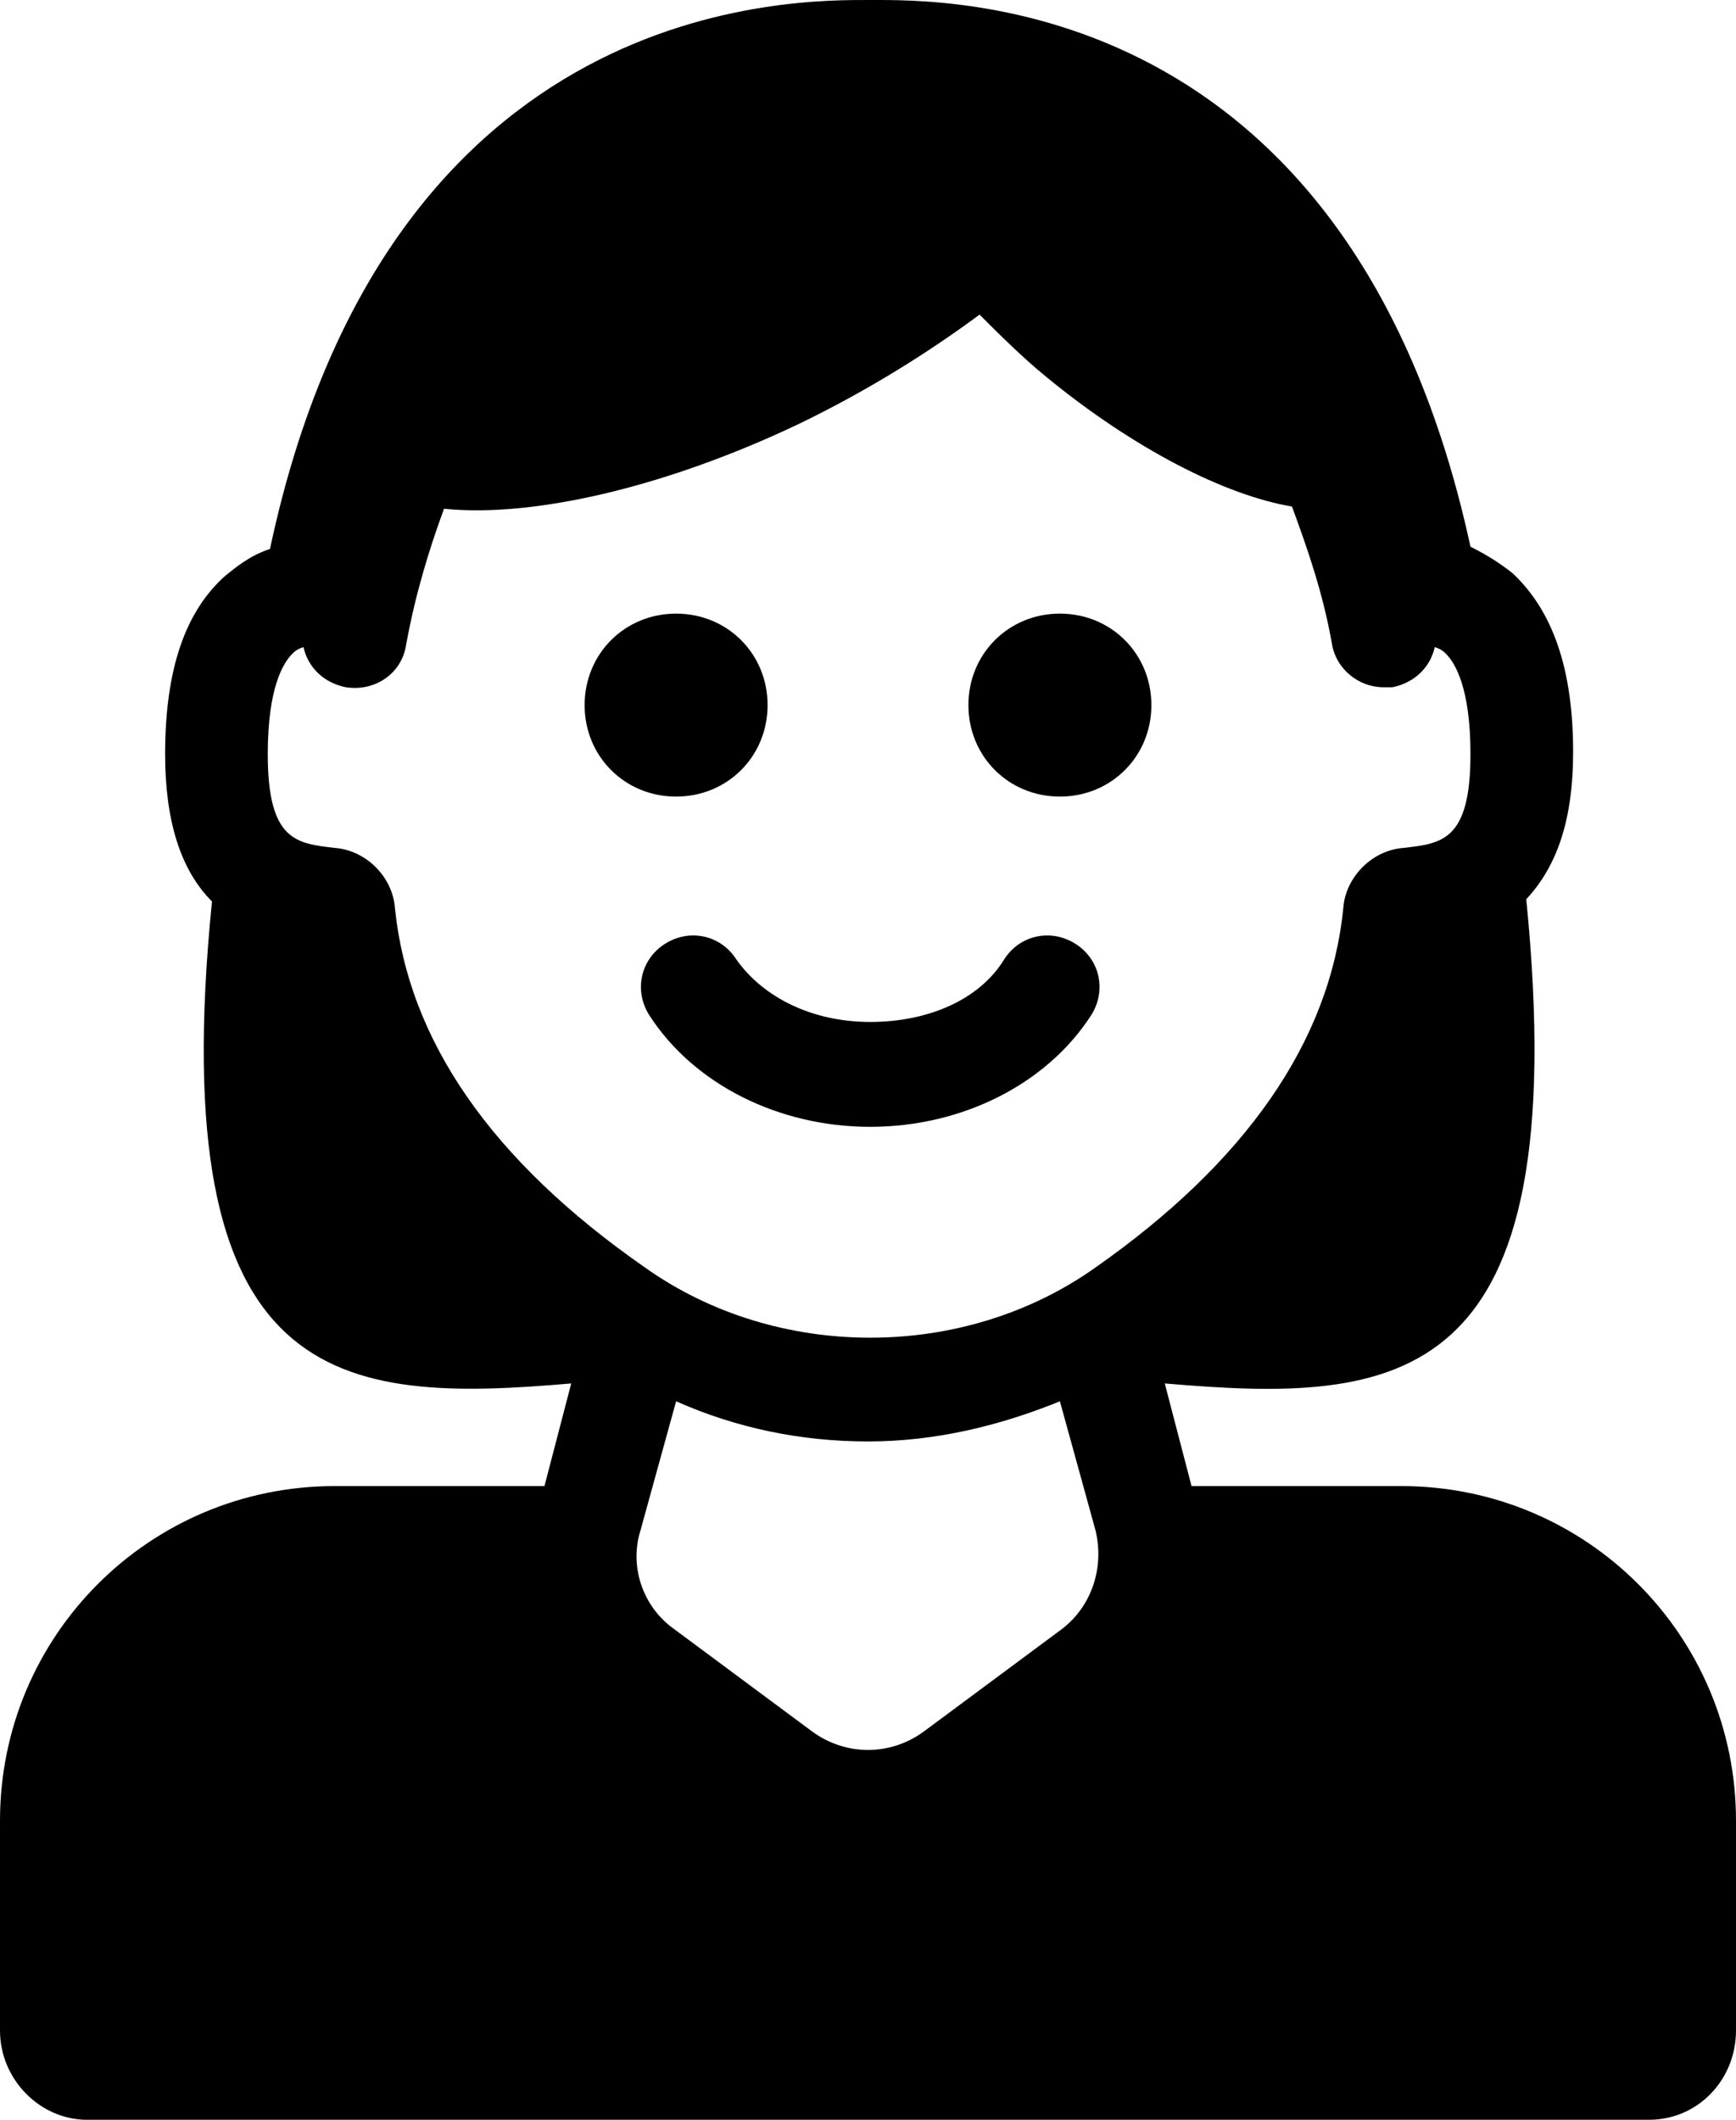
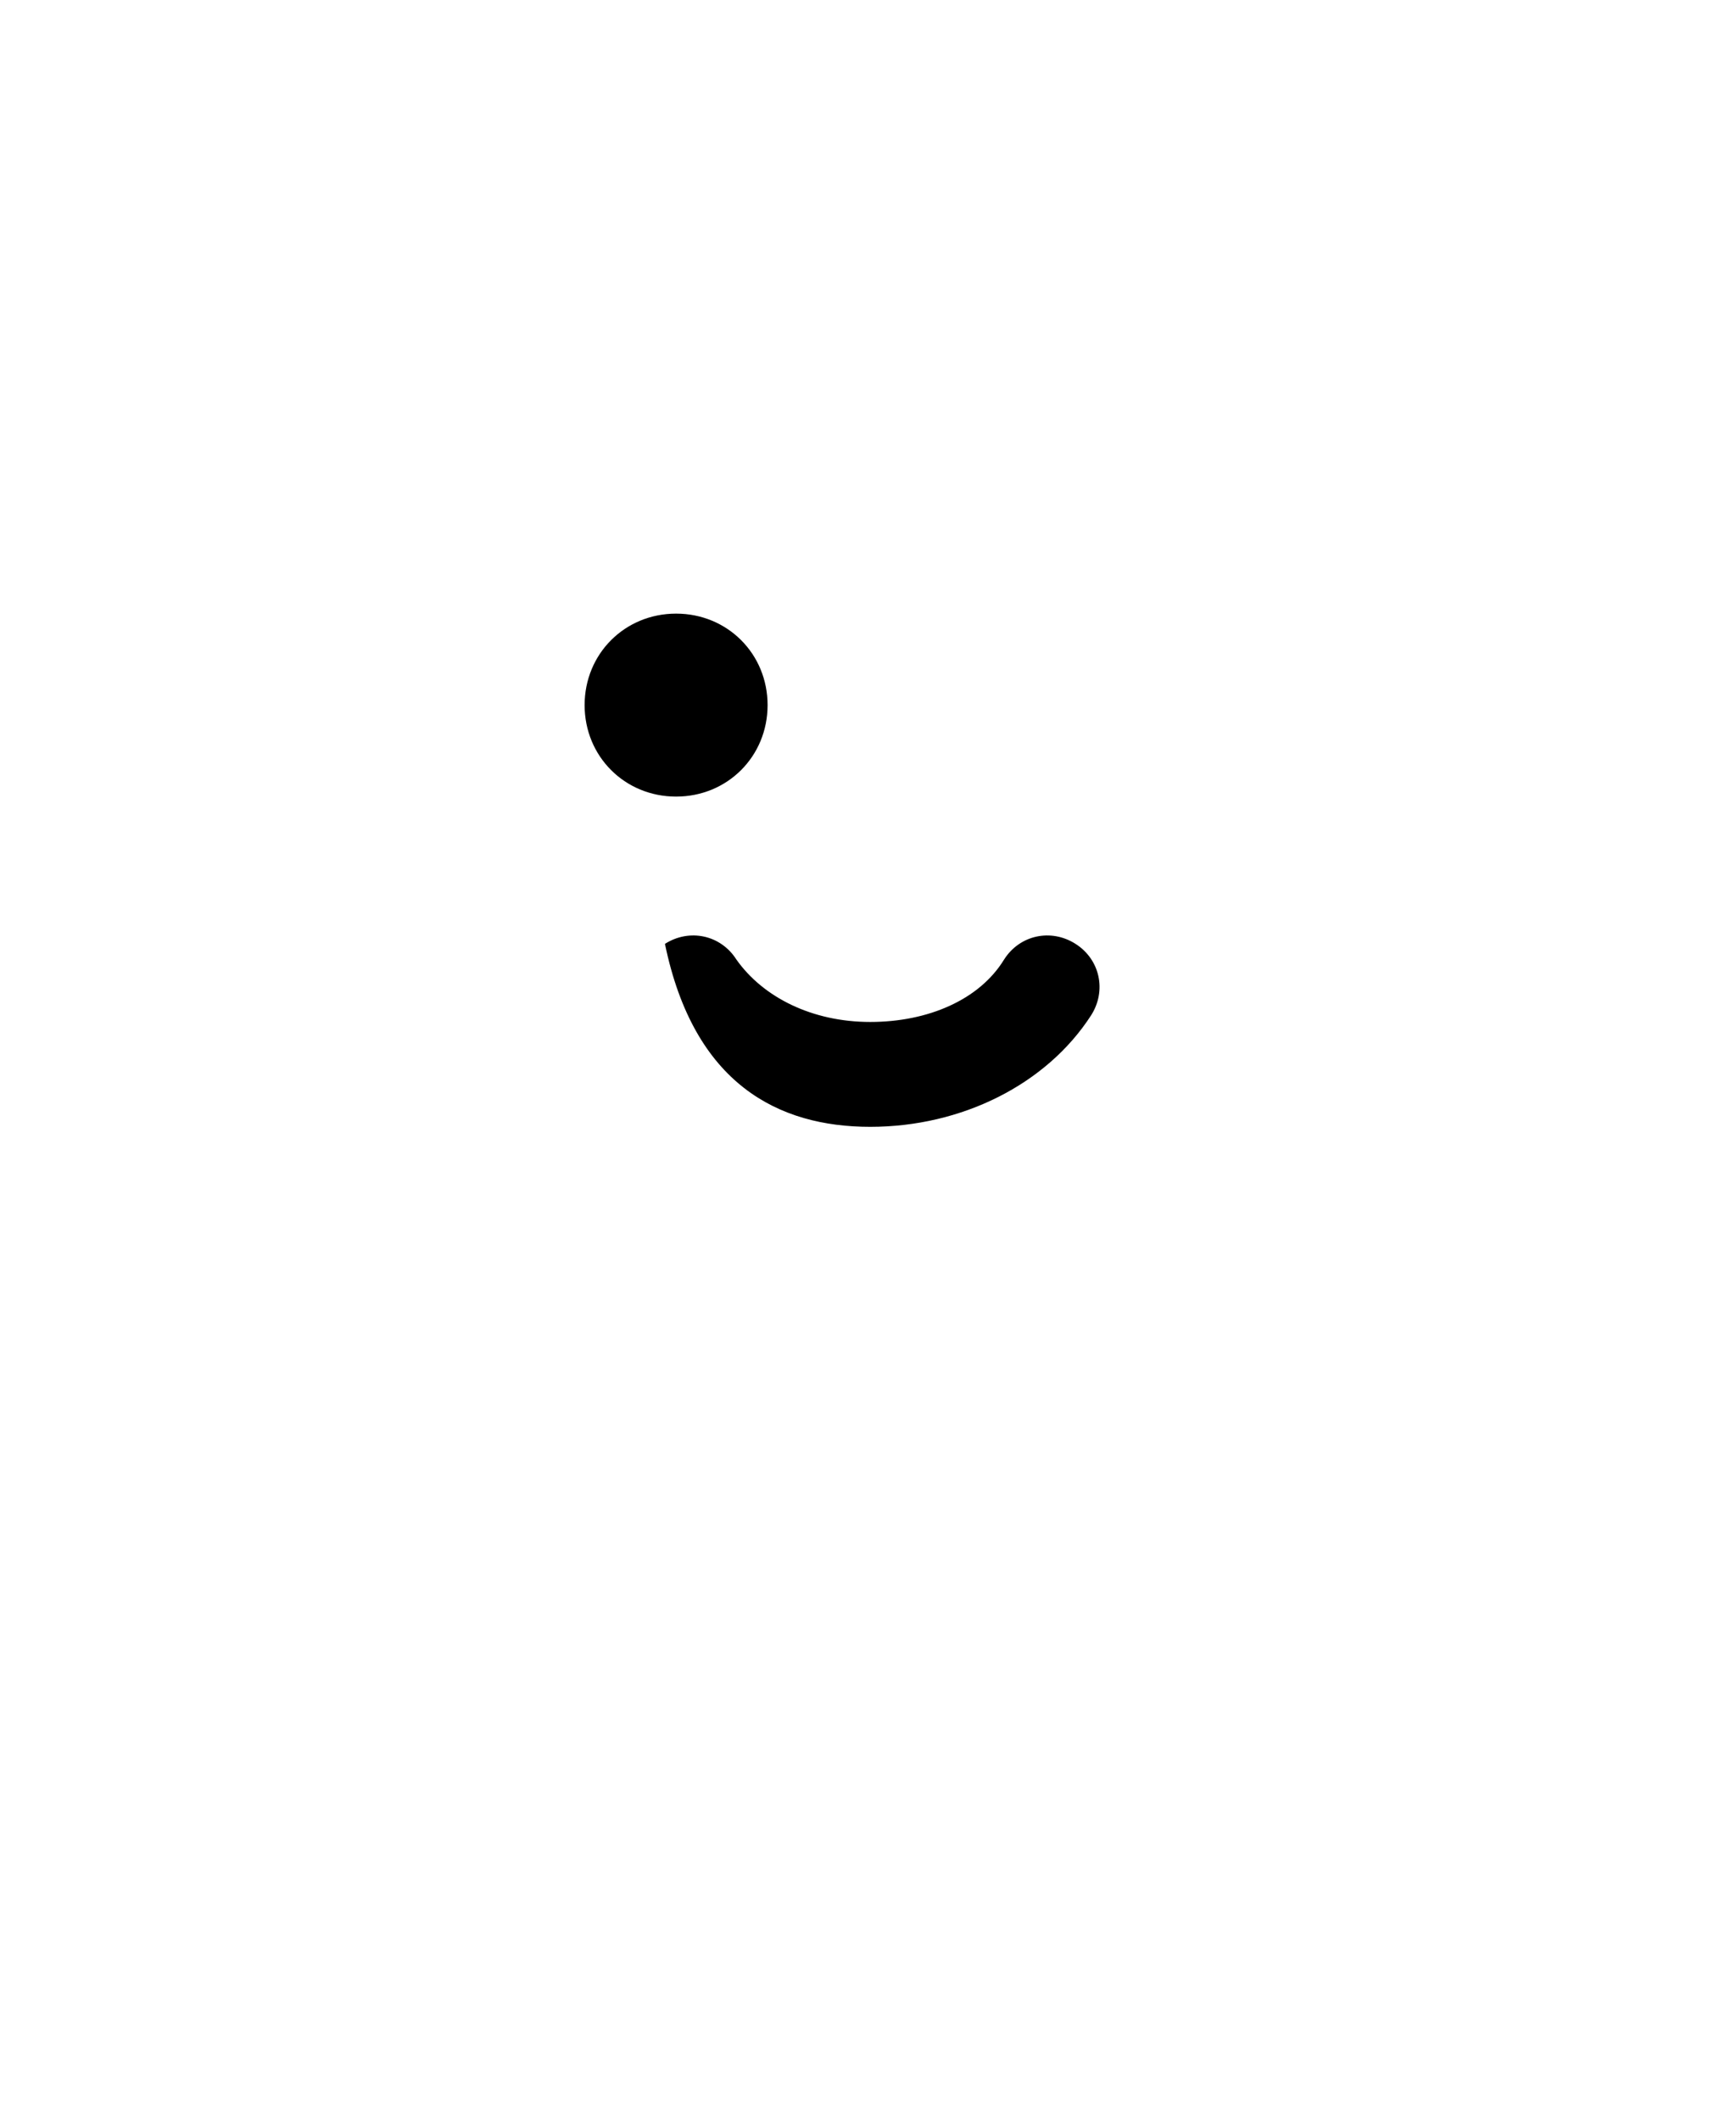
<svg xmlns="http://www.w3.org/2000/svg" version="1.1" x="0px" y="0px" viewBox="0 0 77.8 95" style="enable-background:new 0 0 77.8 95;" xml:space="preserve">
  <g id="Layer_2">
</g>
  <g id="Layer_1">
    <g>
      <path d="M34.4,31.6c0-2.3-1.8-4.1-4.1-4.1c-2.3,0-4.1,1.8-4.1,4.1c0,2.3,1.8,4.1,4.1,4.1C32.6,35.7,34.4,33.9,34.4,31.6z" />
-       <path d="M47.5,35.7c2.3,0,4.1-1.8,4.1-4.1c0-2.3-1.8-4.1-4.1-4.1c-2.3,0-4.1,1.8-4.1,4.1C43.4,33.9,45.2,35.7,47.5,35.7z" />
-       <path d="M39,50.5c4.1,0,7.9-1.9,9.9-5c0.7-1.1,0.4-2.5-0.7-3.2c-1.1-0.7-2.5-0.4-3.2,0.7c-1.1,1.8-3.4,2.8-6,2.8    c-2.6,0-4.8-1.1-6-2.8c-0.7-1.1-2.1-1.4-3.2-0.7c-1.1,0.7-1.4,2.1-0.7,3.2C31.1,48.6,34.9,50.5,39,50.5z" />
-       <path d="M62.8,66.6h-9.4L52.2,62c10.5,0.9,18.4,0.4,16.2-21.7c1.4-1.5,2.1-3.6,2.1-6.6c0-3.7-0.9-6.3-2.7-8    c-0.5-0.4-1.1-0.8-1.9-1.2C60.5-0.4,42.3,0,39,0c-3.3,0-21.6-0.3-26.9,24.6c-0.9,0.3-1.5,0.8-2,1.2c-1.8,1.6-2.7,4.2-2.7,8    c0,3,0.7,5.2,2.1,6.6C7.3,62.3,15.2,62.9,25.6,62l-1.2,4.6H15c-8.3,0-15,6.7-15,15V91c0,2.2,1.8,4,3.9,4h70c2.2,0,3.9-1.8,3.9-4    v-9.4C77.8,73.3,71.1,66.6,62.8,66.6z M17.7,40.7c-0.1-1.4-1.3-2.6-2.7-2.7c-1.7-0.2-3-0.3-3-4.2c0-3,0.7-4.1,1.1-4.5    c0.1-0.1,0.2-0.2,0.5-0.3c0.2,0.9,0.9,1.6,1.9,1.8c1.3,0.2,2.5-0.6,2.7-1.9c0.4-2.2,1-4.2,1.7-6.1c3.9,0.4,9.8-0.9,15.9-3.8    c3.1-1.5,5.8-3.2,8.1-4.9c0.9,0.9,1.9,1.9,3,2.8c3.9,3.2,8,5.3,11,5.8c0.7,1.9,1.4,3.9,1.8,6.2c0.2,1.1,1.2,1.9,2.3,1.9    c0.1,0,0.3,0,0.4,0c1-0.2,1.7-0.9,1.9-1.8c0.3,0.1,0.4,0.2,0.5,0.3c0.4,0.4,1.1,1.5,1.1,4.5c0,3.9-1.3,4-3,4.2    c-1.4,0.1-2.6,1.3-2.7,2.7c-0.6,6-4.4,11.4-11.1,16.1c-5.9,4.2-14.3,4.2-20.2,0C22,52,18.3,46.6,17.7,40.7z M47.6,73l-6.2,4.6    c-1.5,1.1-3.5,1.1-5,0L30.2,73c-1.4-1-2-2.8-1.5-4.4l1.6-5.8c2.7,1.2,5.6,1.8,8.6,1.8s5.9-0.7,8.6-1.8l1.6,5.8    C49.5,70.3,48.9,72,47.6,73z" />
+       <path d="M39,50.5c4.1,0,7.9-1.9,9.9-5c0.7-1.1,0.4-2.5-0.7-3.2c-1.1-0.7-2.5-0.4-3.2,0.7c-1.1,1.8-3.4,2.8-6,2.8    c-2.6,0-4.8-1.1-6-2.8c-0.7-1.1-2.1-1.4-3.2-0.7C31.1,48.6,34.9,50.5,39,50.5z" />
    </g>
  </g>
</svg>